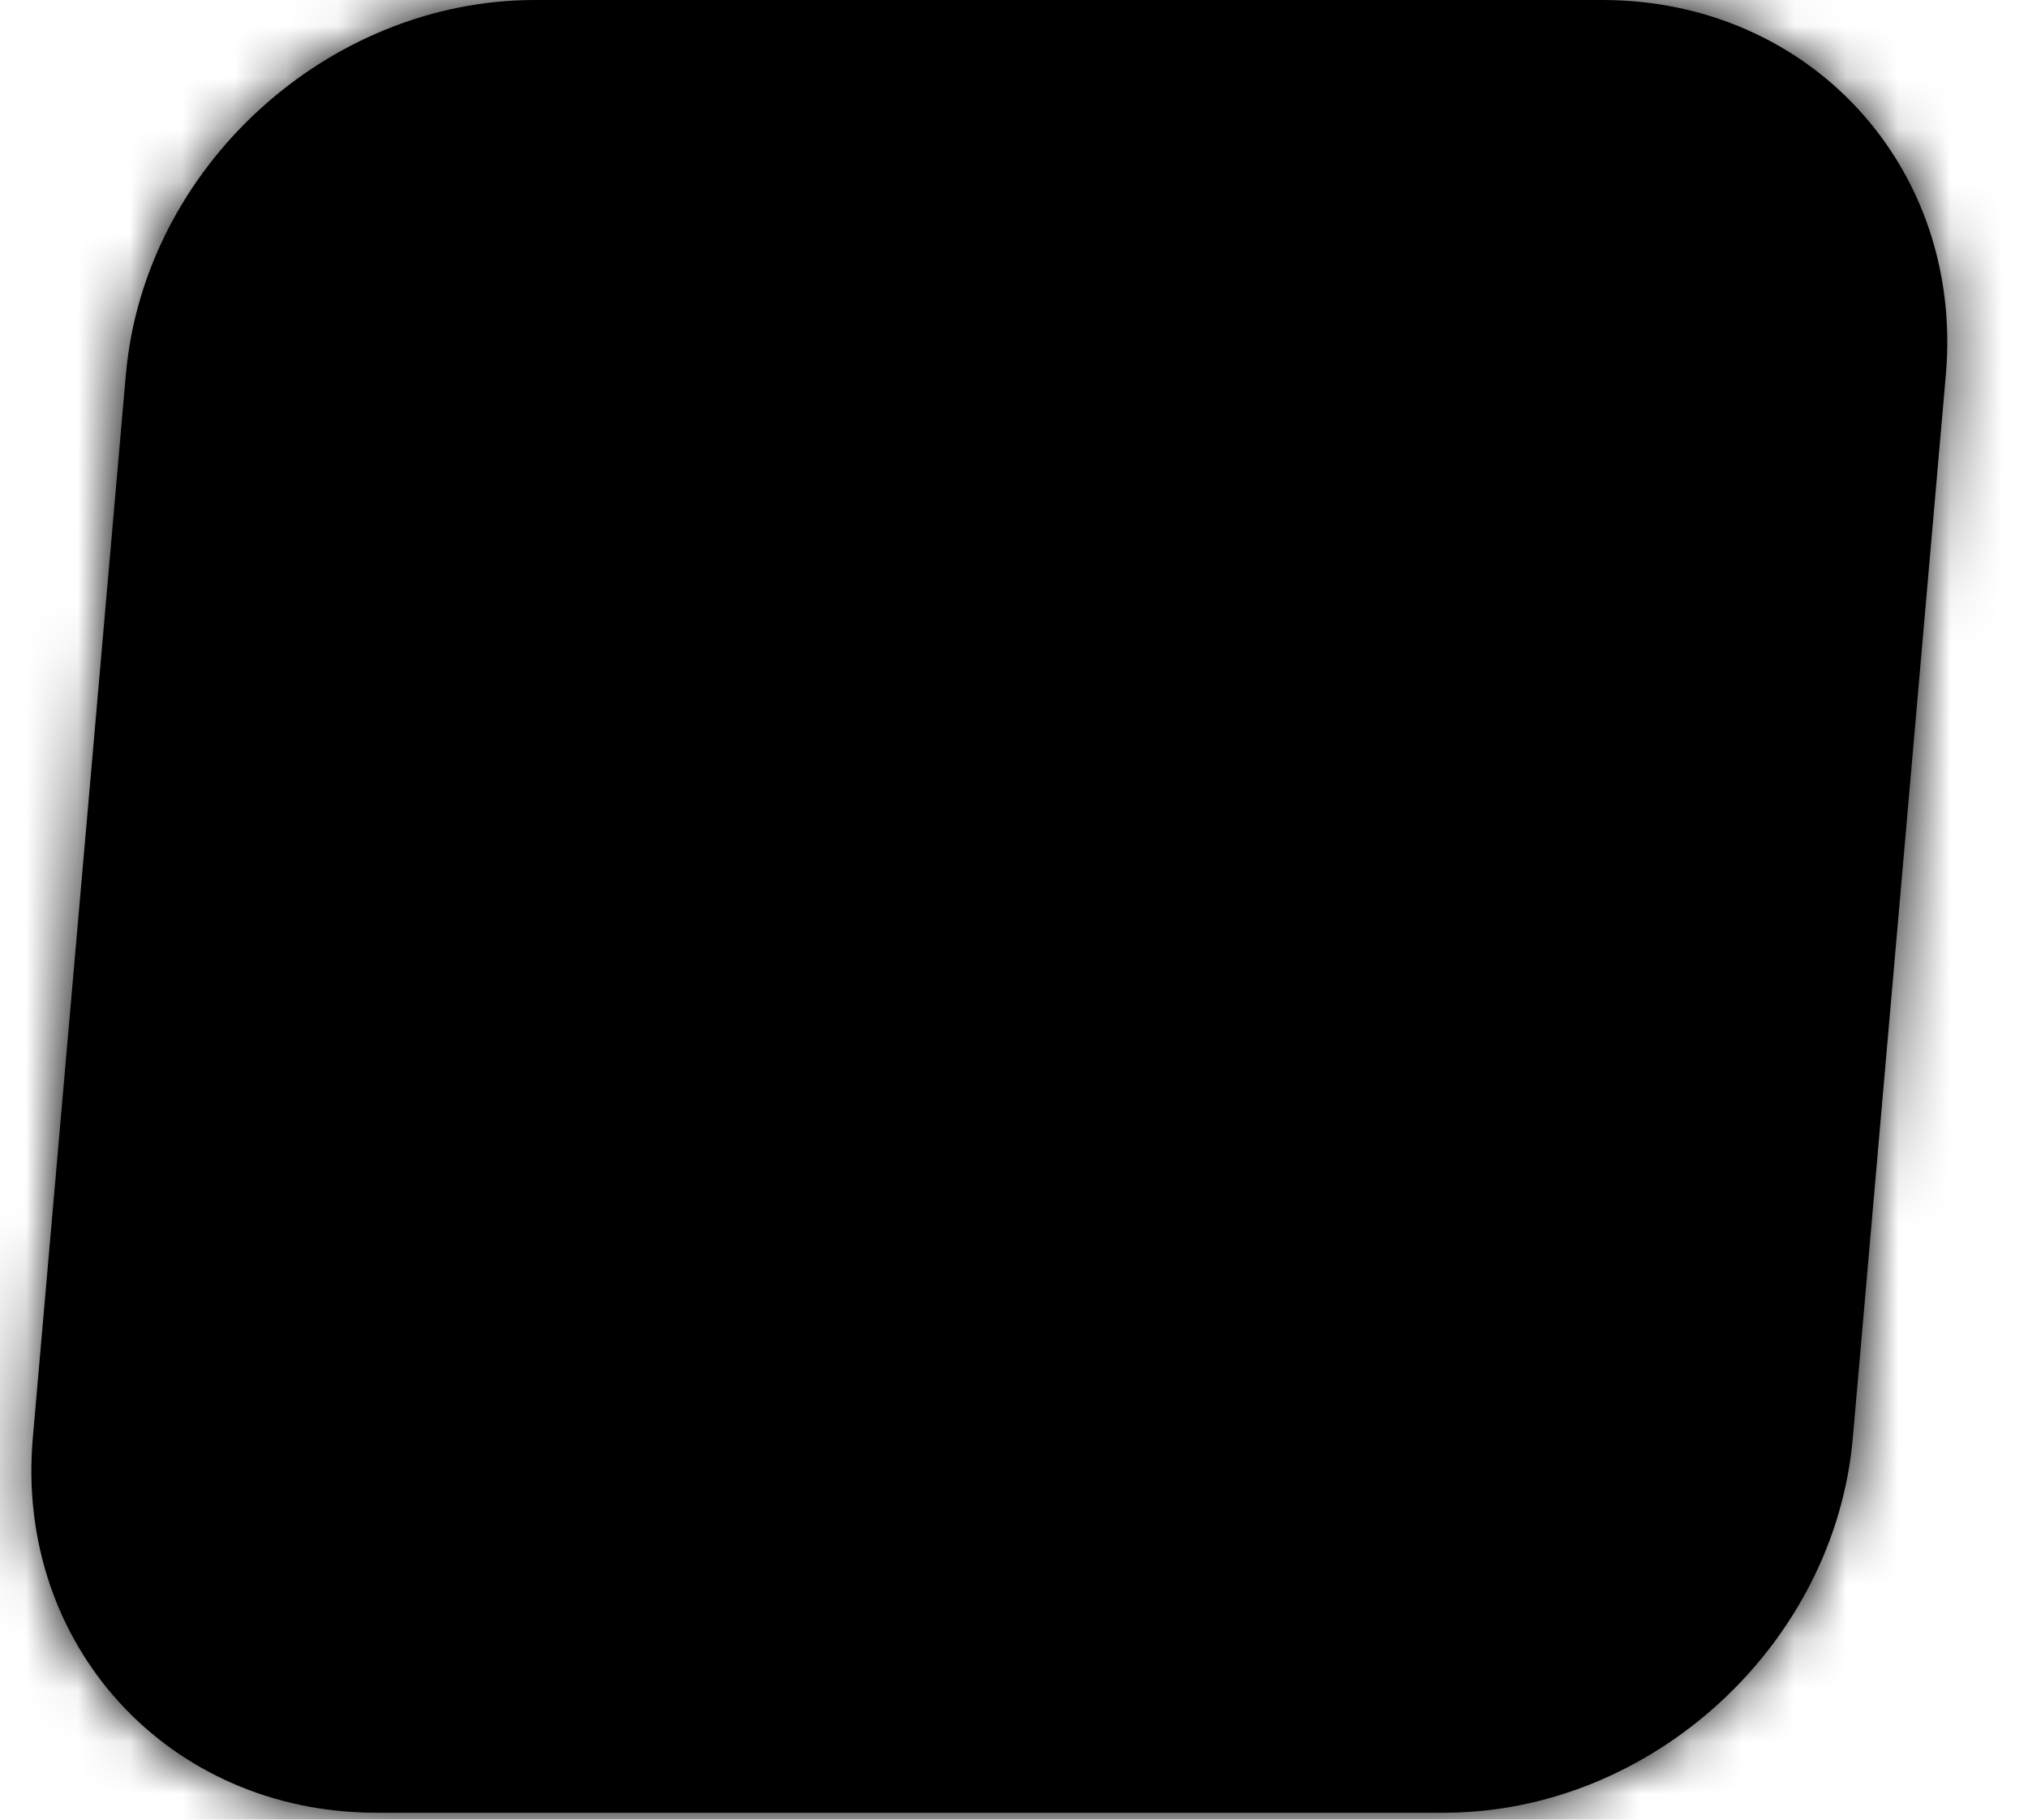
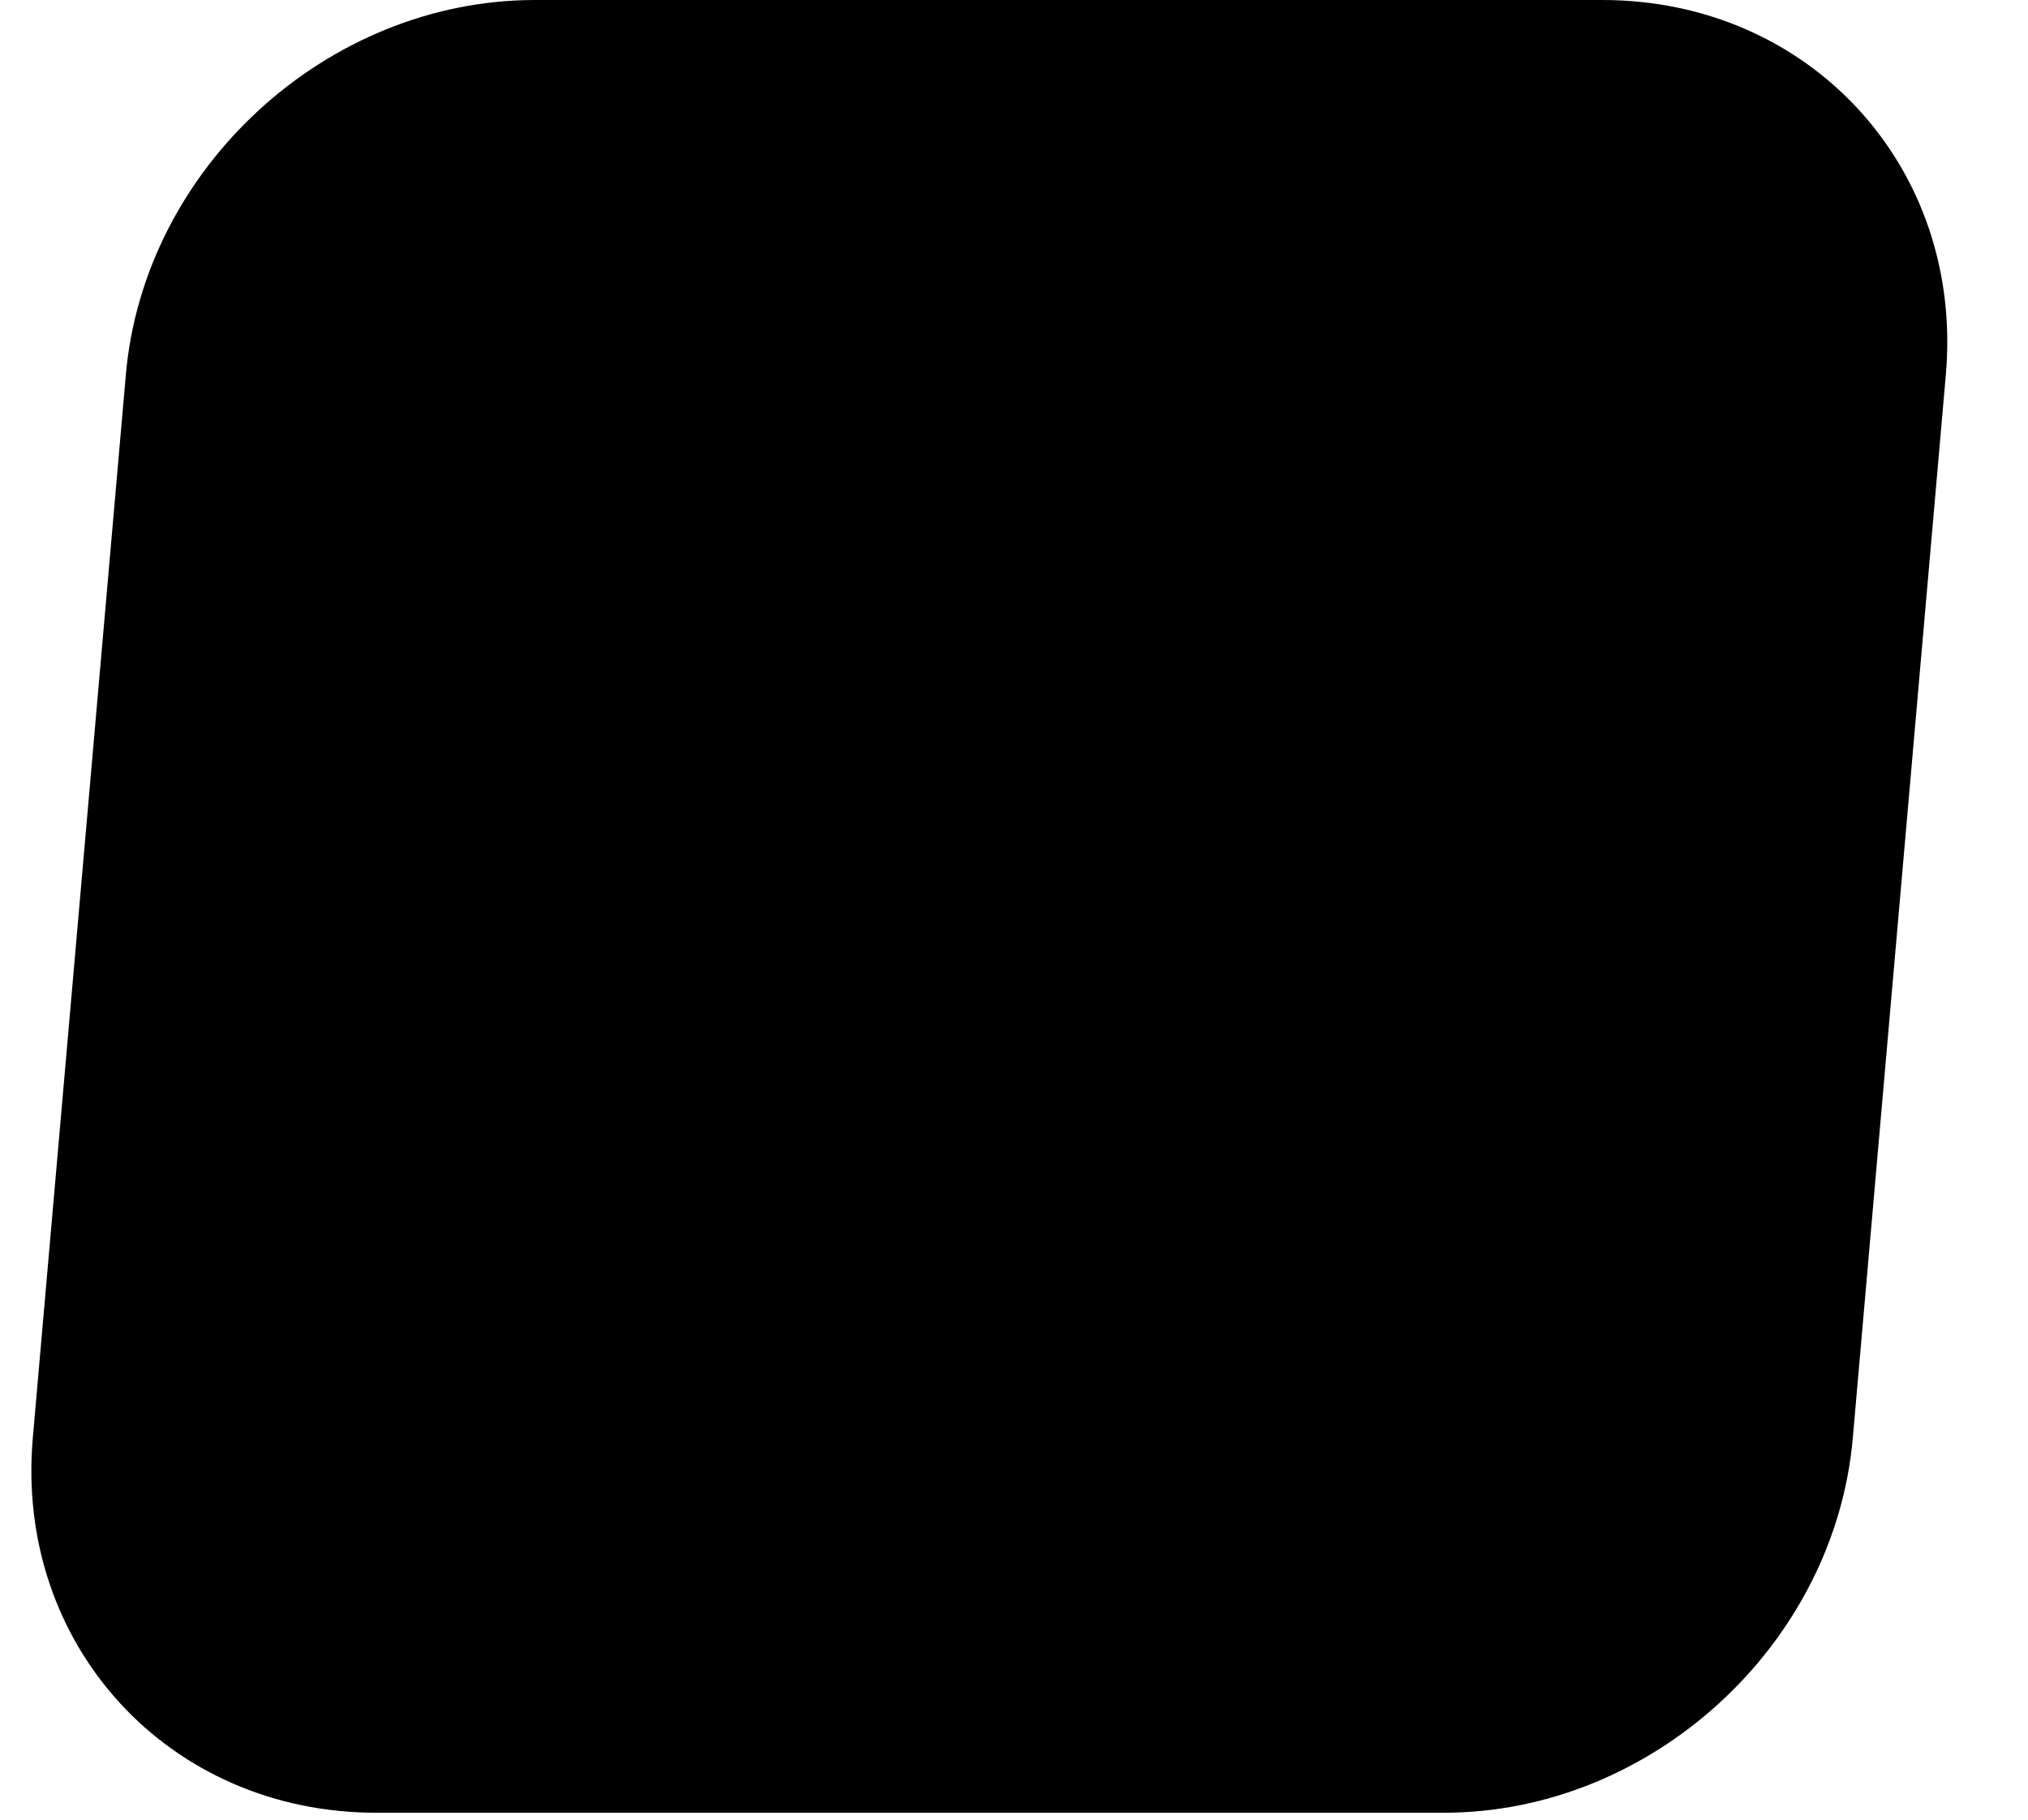
<svg xmlns="http://www.w3.org/2000/svg" width="39" height="35" viewBox="0 0 39 35" fill="none">
  <mask id="path-1-inside-1_115_670" fill="white">
-     <path d="M2.42 7.209C2.768 3.228 6.291 0 10.288 0H30.814C34.811 0 37.768 3.228 37.42 7.209L35.631 27.657C35.283 31.639 31.76 34.867 27.764 34.867H7.237C3.24 34.867 0.283 31.639 0.631 27.657L2.42 7.209Z" />
-   </mask>
+     </mask>
  <path d="M2.42 7.209C2.768 3.228 6.291 0 10.288 0H30.814C34.811 0 37.768 3.228 37.42 7.209L35.631 27.657C35.283 31.639 31.76 34.867 27.764 34.867H7.237C3.24 34.867 0.283 31.639 0.631 27.657L2.42 7.209Z" fill="black" />
  <path d="M10.288 0L10.13 1.802H30.656L30.814 0L30.972 -1.802H10.445L10.288 0ZM37.42 7.209H35.611L33.822 27.657H35.631H37.44L39.229 7.209H37.42ZM27.764 34.867L27.921 33.065H7.395L7.237 34.867L7.079 36.669H27.606L27.764 34.867ZM0.631 27.657H2.44L4.229 7.209H2.42H0.611L-1.178 27.657H0.631ZM7.237 34.867L7.395 33.065C4.397 33.065 2.179 30.644 2.44 27.657H0.631H-1.178C-1.614 32.635 2.083 36.669 7.079 36.669L7.237 34.867ZM35.631 27.657H33.822C33.561 30.644 30.919 33.065 27.921 33.065L27.764 34.867L27.606 36.669C32.602 36.669 37.005 32.635 37.44 27.657H35.631ZM30.814 0L30.656 1.802C33.654 1.802 35.872 4.223 35.611 7.209H37.42H39.229C39.665 2.232 35.968 -1.802 30.972 -1.802L30.814 0ZM10.288 0L10.445 -1.802C5.449 -1.802 1.046 2.232 0.611 7.209H2.42H4.229C4.491 4.223 7.132 1.802 10.13 1.802L10.288 0Z" fill="black" mask="url(#path-1-inside-1_115_670)" />
</svg>